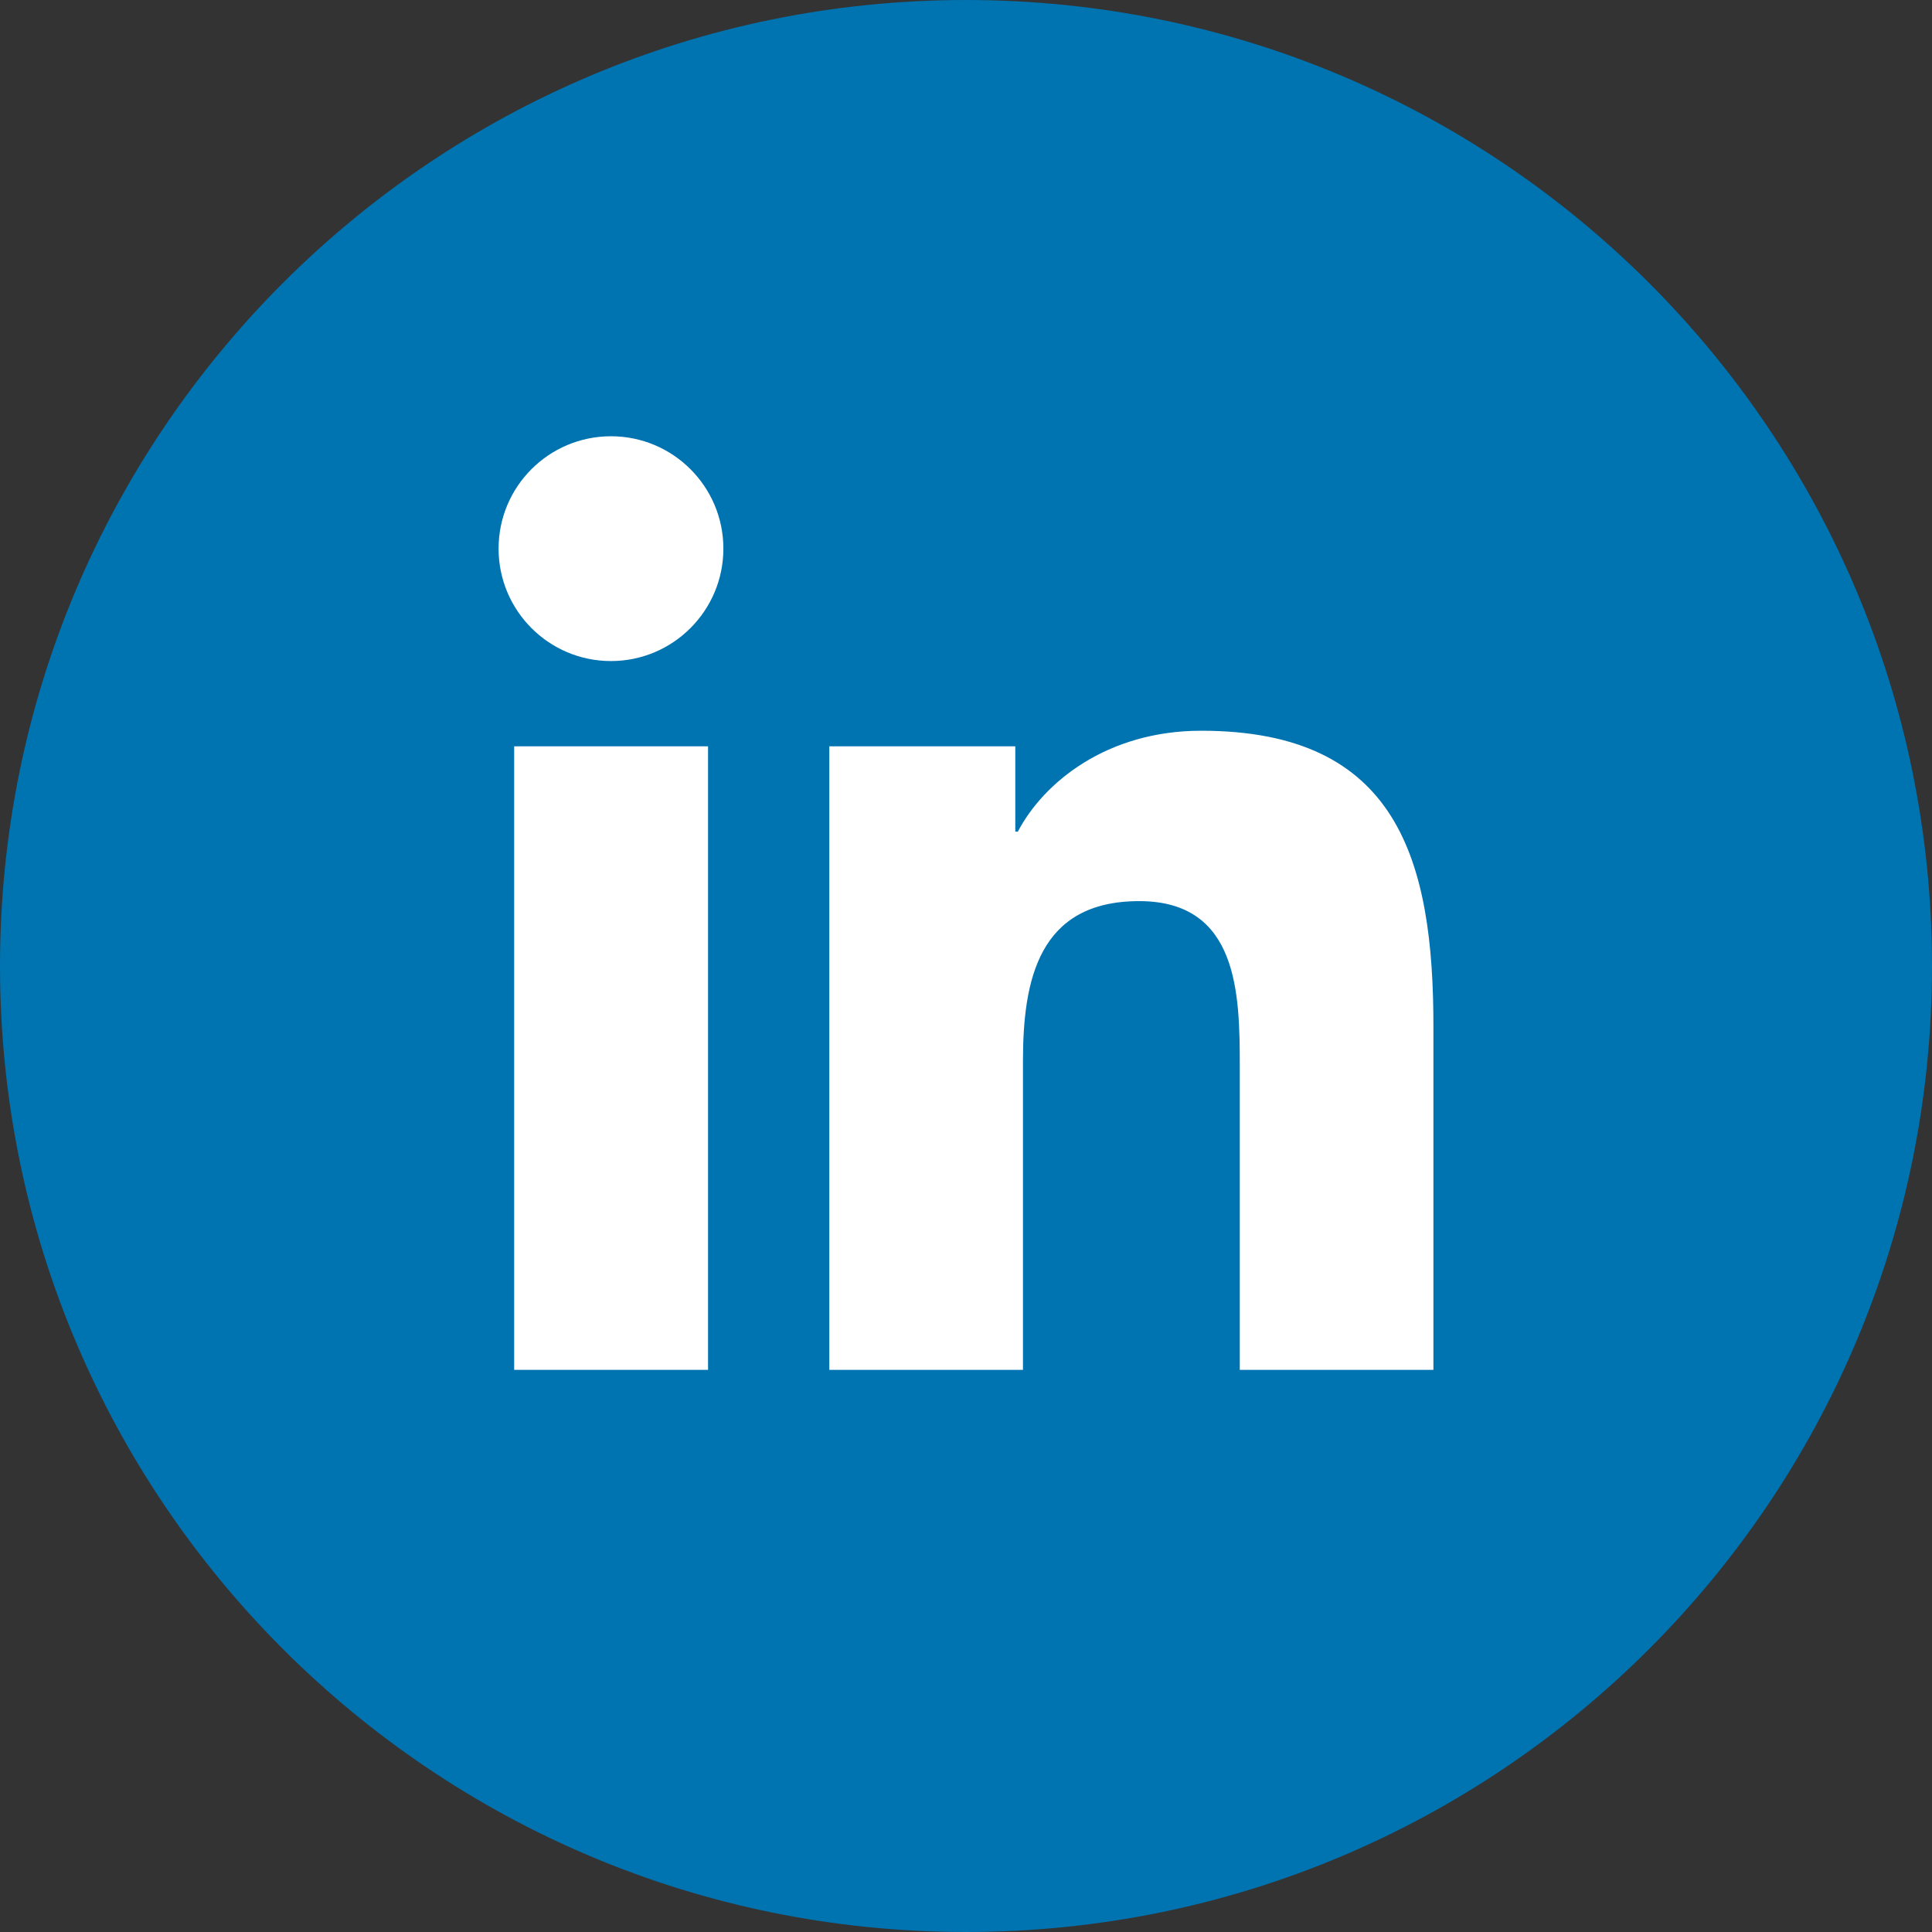
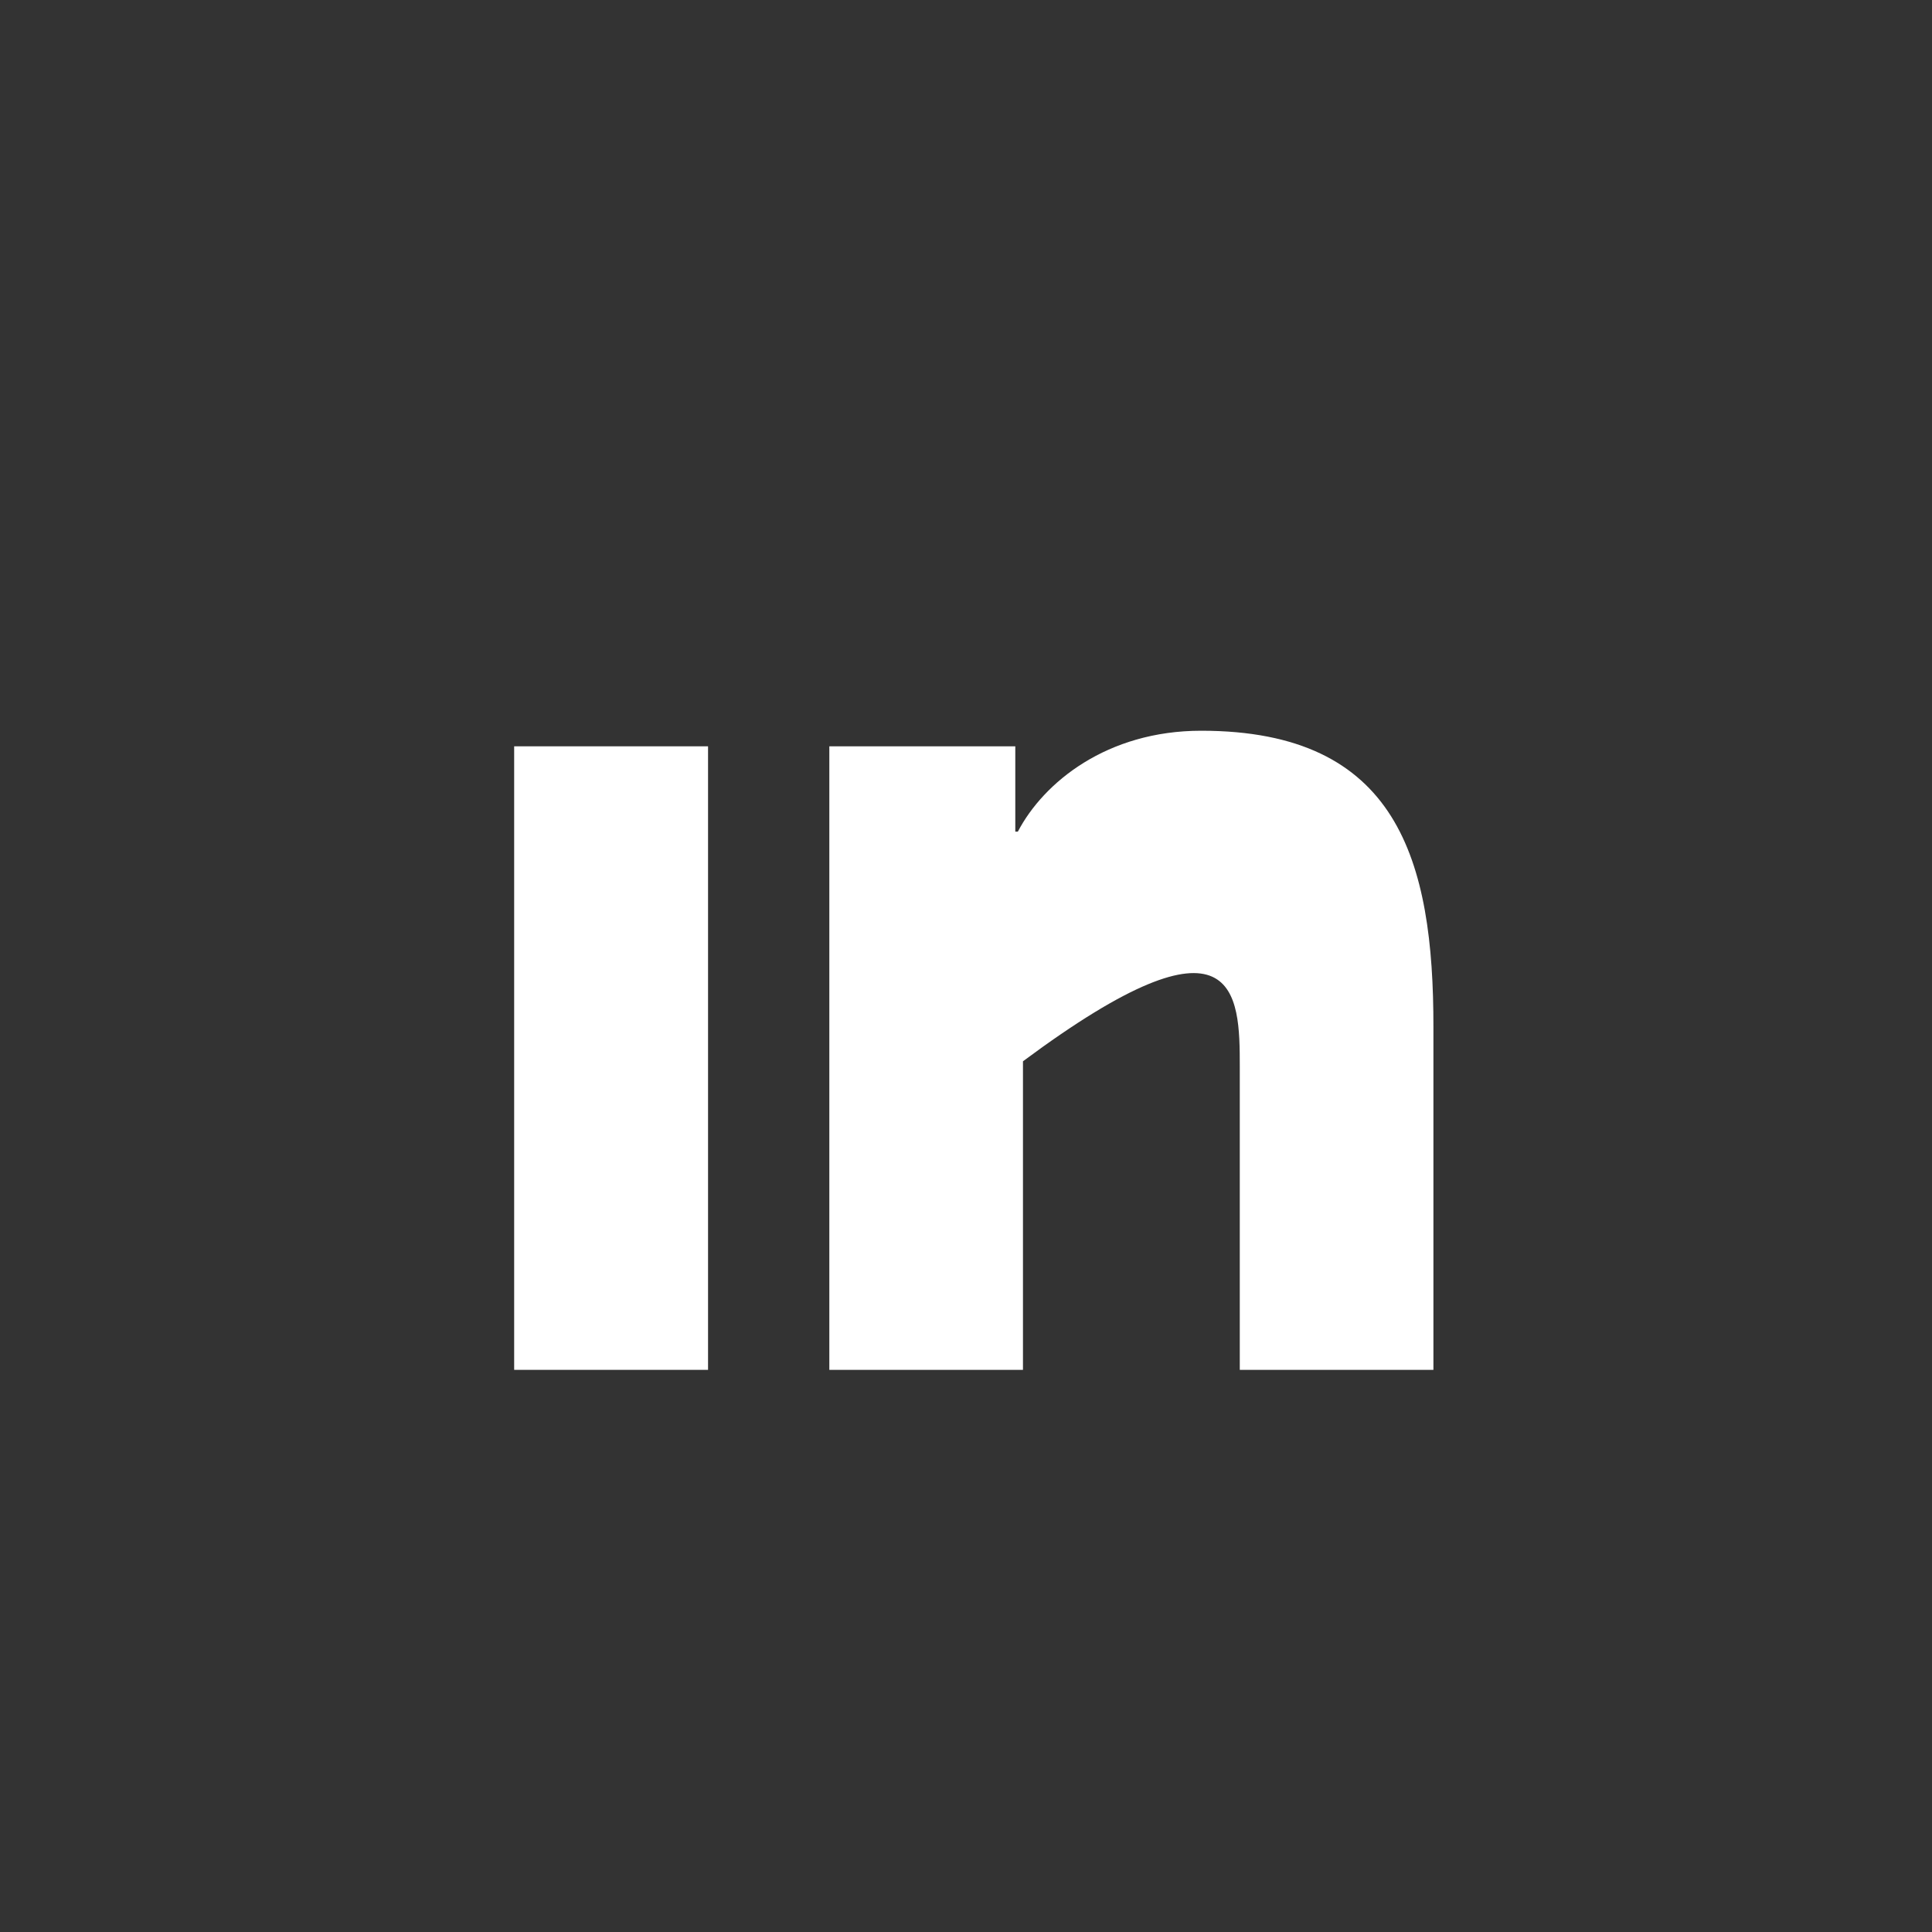
<svg xmlns="http://www.w3.org/2000/svg" width="31" height="31" viewBox="0 0 31 31" fill="none">
  <rect x="0" y="0" width="31" height="31" fill="#333333" stroke="none" />
-   <path d="M15.5 31C24.06 31 31 24.06 31 15.5C31 6.94 24.06 0 15.5 0C6.94 0 0 6.94 0 15.5C0 24.06 6.94 31 15.5 31Z" fill="#0073B1" />
-   <path d="M19.274 11.725C17.762 11.725 16.746 12.553 16.332 13.344H16.291V11.975H13.307V21.98H16.414V17.029C16.414 15.725 16.664 14.459 18.279 14.459C19.873 14.459 19.893 15.951 19.893 17.115V21.98H23V16.492C23.004 13.795 22.426 11.725 19.274 11.725Z" fill="white" />
-   <path d="M9.803 7C8.807 7 8 7.807 8 8.803C8 9.799 8.807 10.607 9.803 10.607C10.799 10.607 11.607 9.799 11.607 8.803C11.607 7.807 10.799 7 9.803 7Z" fill="white" />
+   <path d="M19.274 11.725C17.762 11.725 16.746 12.553 16.332 13.344H16.291V11.975H13.307V21.98H16.414V17.029C19.873 14.459 19.893 15.951 19.893 17.115V21.98H23V16.492C23.004 13.795 22.426 11.725 19.274 11.725Z" fill="white" />
  <path d="M11.361 11.975H8.25V21.98H11.361V11.975Z" fill="white" />
</svg>